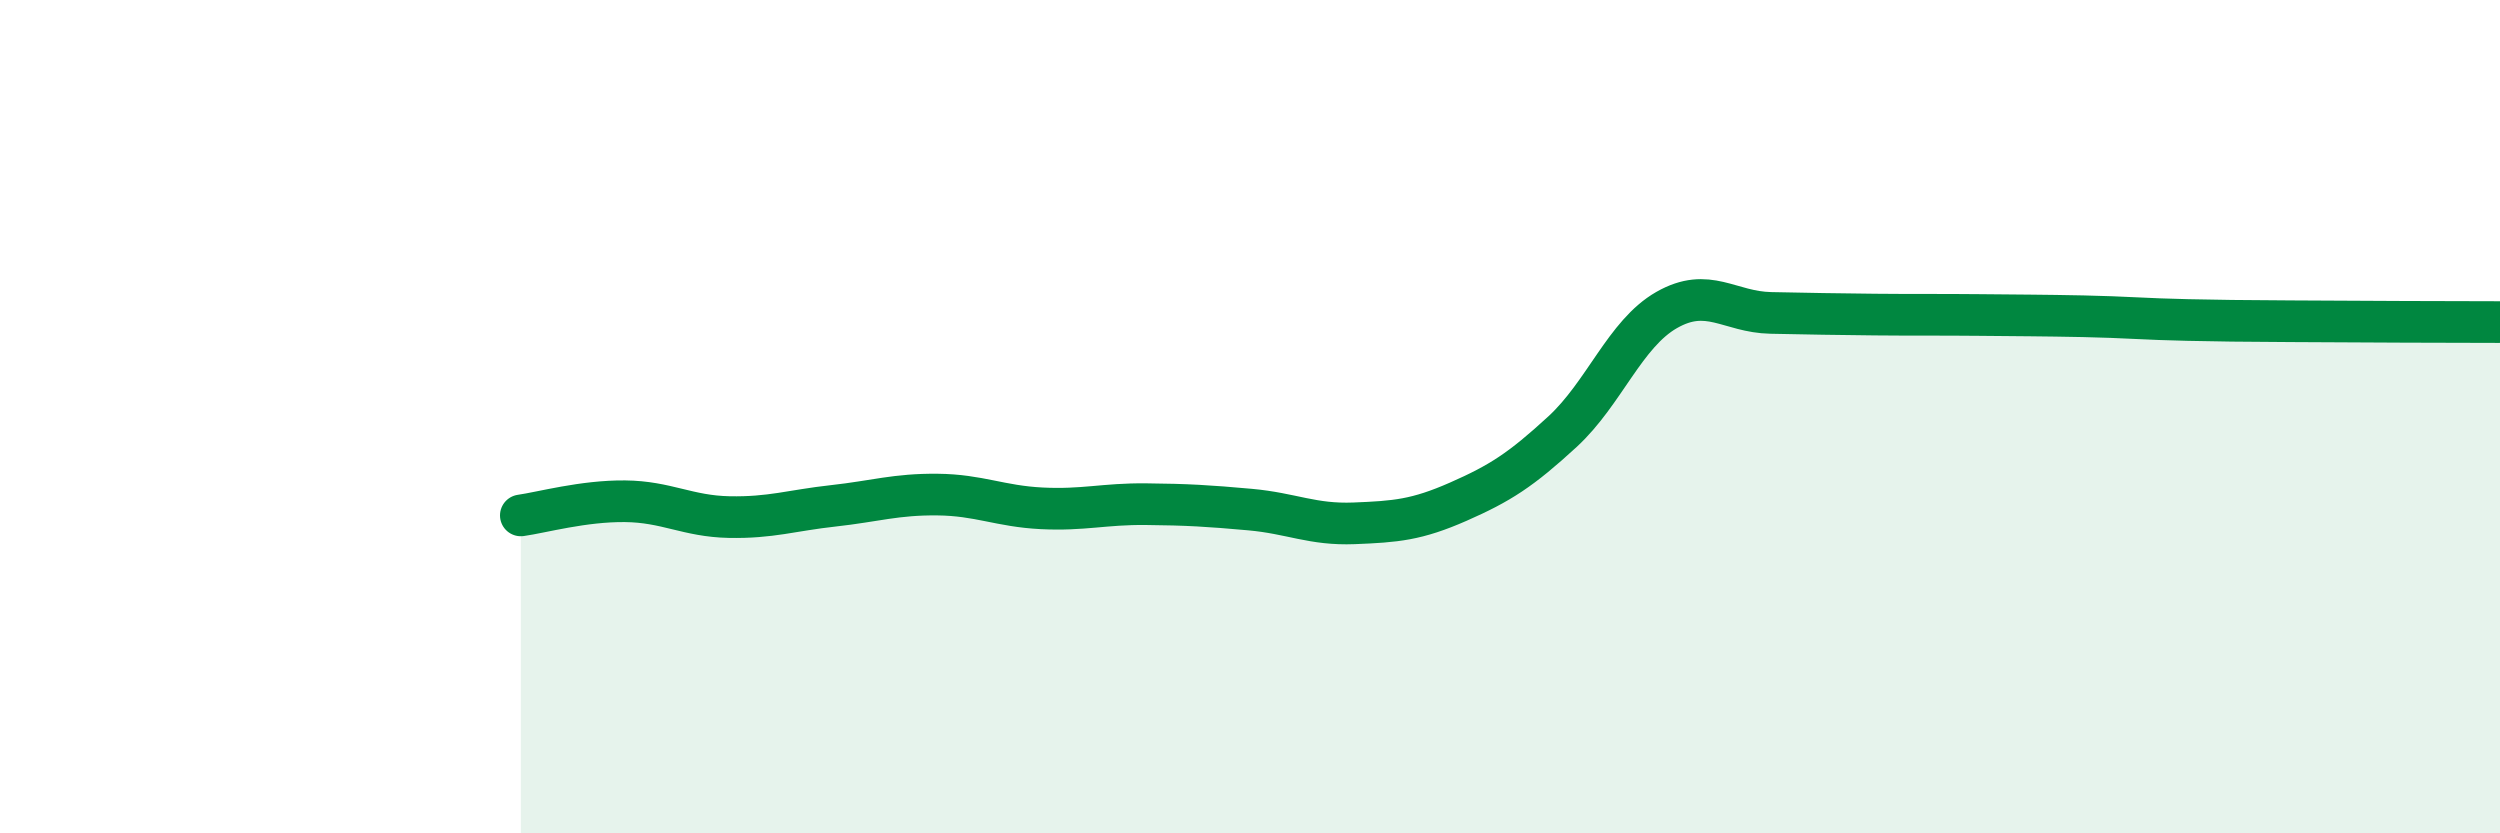
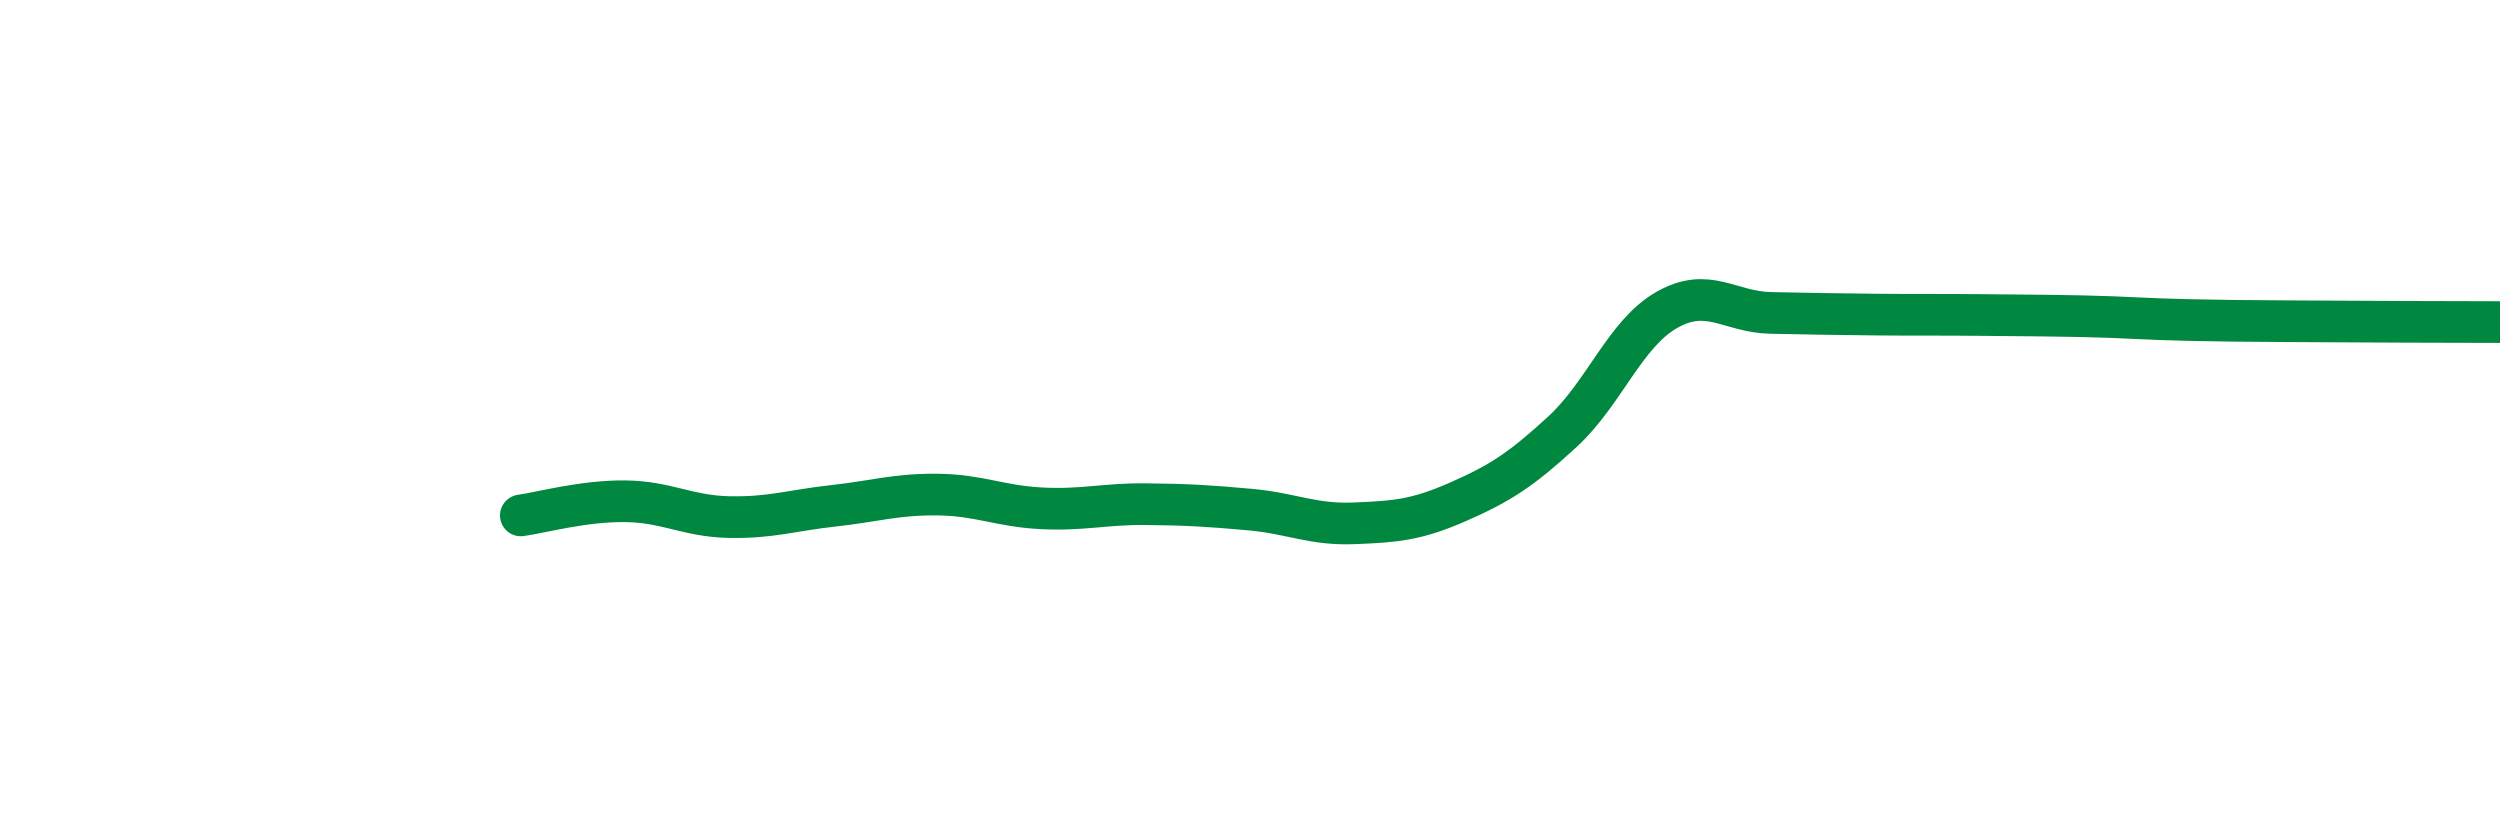
<svg xmlns="http://www.w3.org/2000/svg" width="60" height="20" viewBox="0 0 60 20">
-   <path d="M 12.5,12.37 C 13,12.3 14,12.02 15,12.03 C 16,12.04 16.5,12.39 17.5,12.41 C 18.5,12.43 19,12.25 20,12.14 C 21,12.03 21.5,11.86 22.5,11.87 C 23.5,11.88 24,12.15 25,12.2 C 26,12.25 26.5,12.09 27.5,12.1 C 28.5,12.11 29,12.14 30,12.23 C 31,12.32 31.5,12.6 32.5,12.56 C 33.5,12.52 34,12.48 35,12.04 C 36,11.6 36.5,11.28 37.5,10.36 C 38.5,9.44 39,8.01 40,7.44 C 41,6.87 41.5,7.49 42.5,7.51 C 43.5,7.53 44,7.54 45,7.55 C 46,7.56 46.5,7.55 47.5,7.56 C 48.5,7.57 49,7.57 50,7.59 C 51,7.61 51.5,7.66 52.5,7.68 C 53.5,7.7 53.5,7.7 55,7.71 C 56.5,7.72 59,7.73 60,7.73L60 20L12.5 20Z" fill="#008740" opacity="0.1" stroke-linecap="round" stroke-linejoin="round" />
  <path d="M 12.5,12.37 C 13,12.3 14,12.02 15,12.03 C 16,12.04 16.5,12.39 17.5,12.41 C 18.5,12.43 19,12.25 20,12.14 C 21,12.03 21.5,11.86 22.5,11.87 C 23.5,11.88 24,12.15 25,12.2 C 26,12.25 26.5,12.09 27.5,12.1 C 28.5,12.11 29,12.14 30,12.23 C 31,12.32 31.5,12.6 32.5,12.56 C 33.5,12.52 34,12.48 35,12.04 C 36,11.6 36.5,11.28 37.5,10.36 C 38.5,9.44 39,8.01 40,7.44 C 41,6.87 41.5,7.49 42.5,7.51 C 43.5,7.53 44,7.54 45,7.55 C 46,7.56 46.5,7.55 47.5,7.56 C 48.5,7.57 49,7.57 50,7.59 C 51,7.61 51.5,7.66 52.5,7.68 C 53.5,7.7 53.5,7.7 55,7.71 C 56.5,7.72 59,7.73 60,7.73" stroke="#008740" stroke-width="1" fill="none" stroke-linecap="round" stroke-linejoin="round" />
</svg>